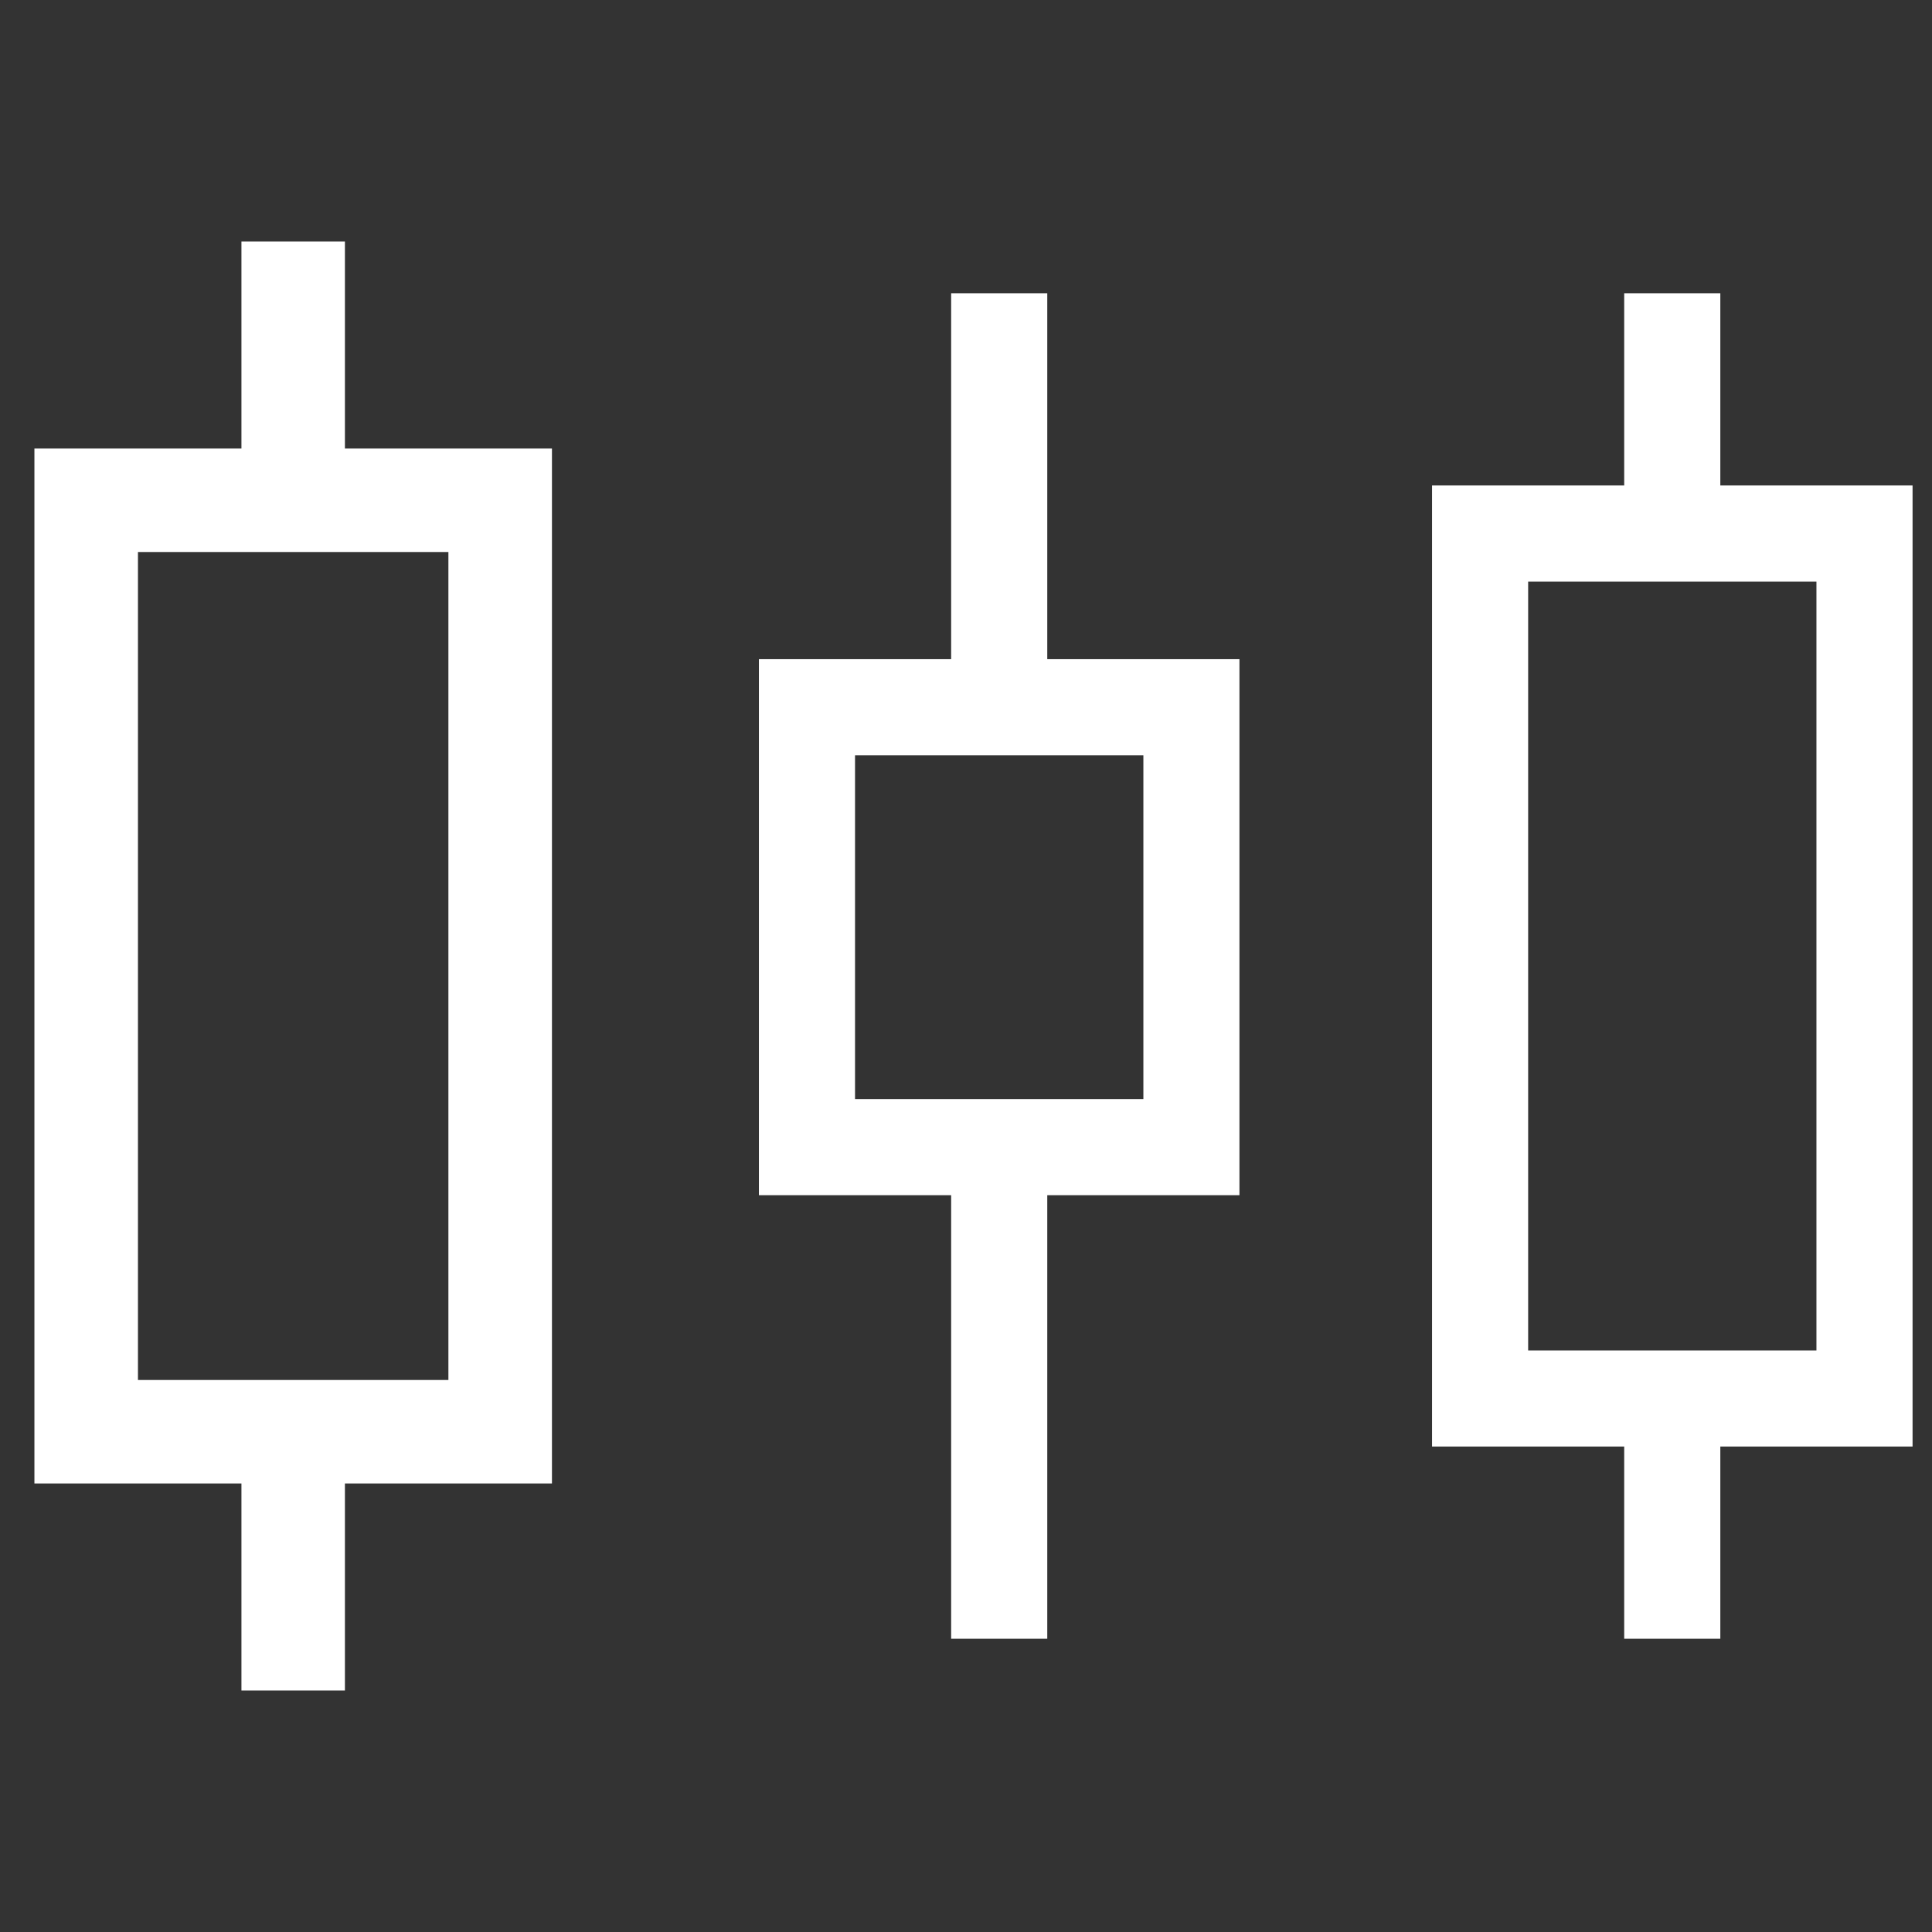
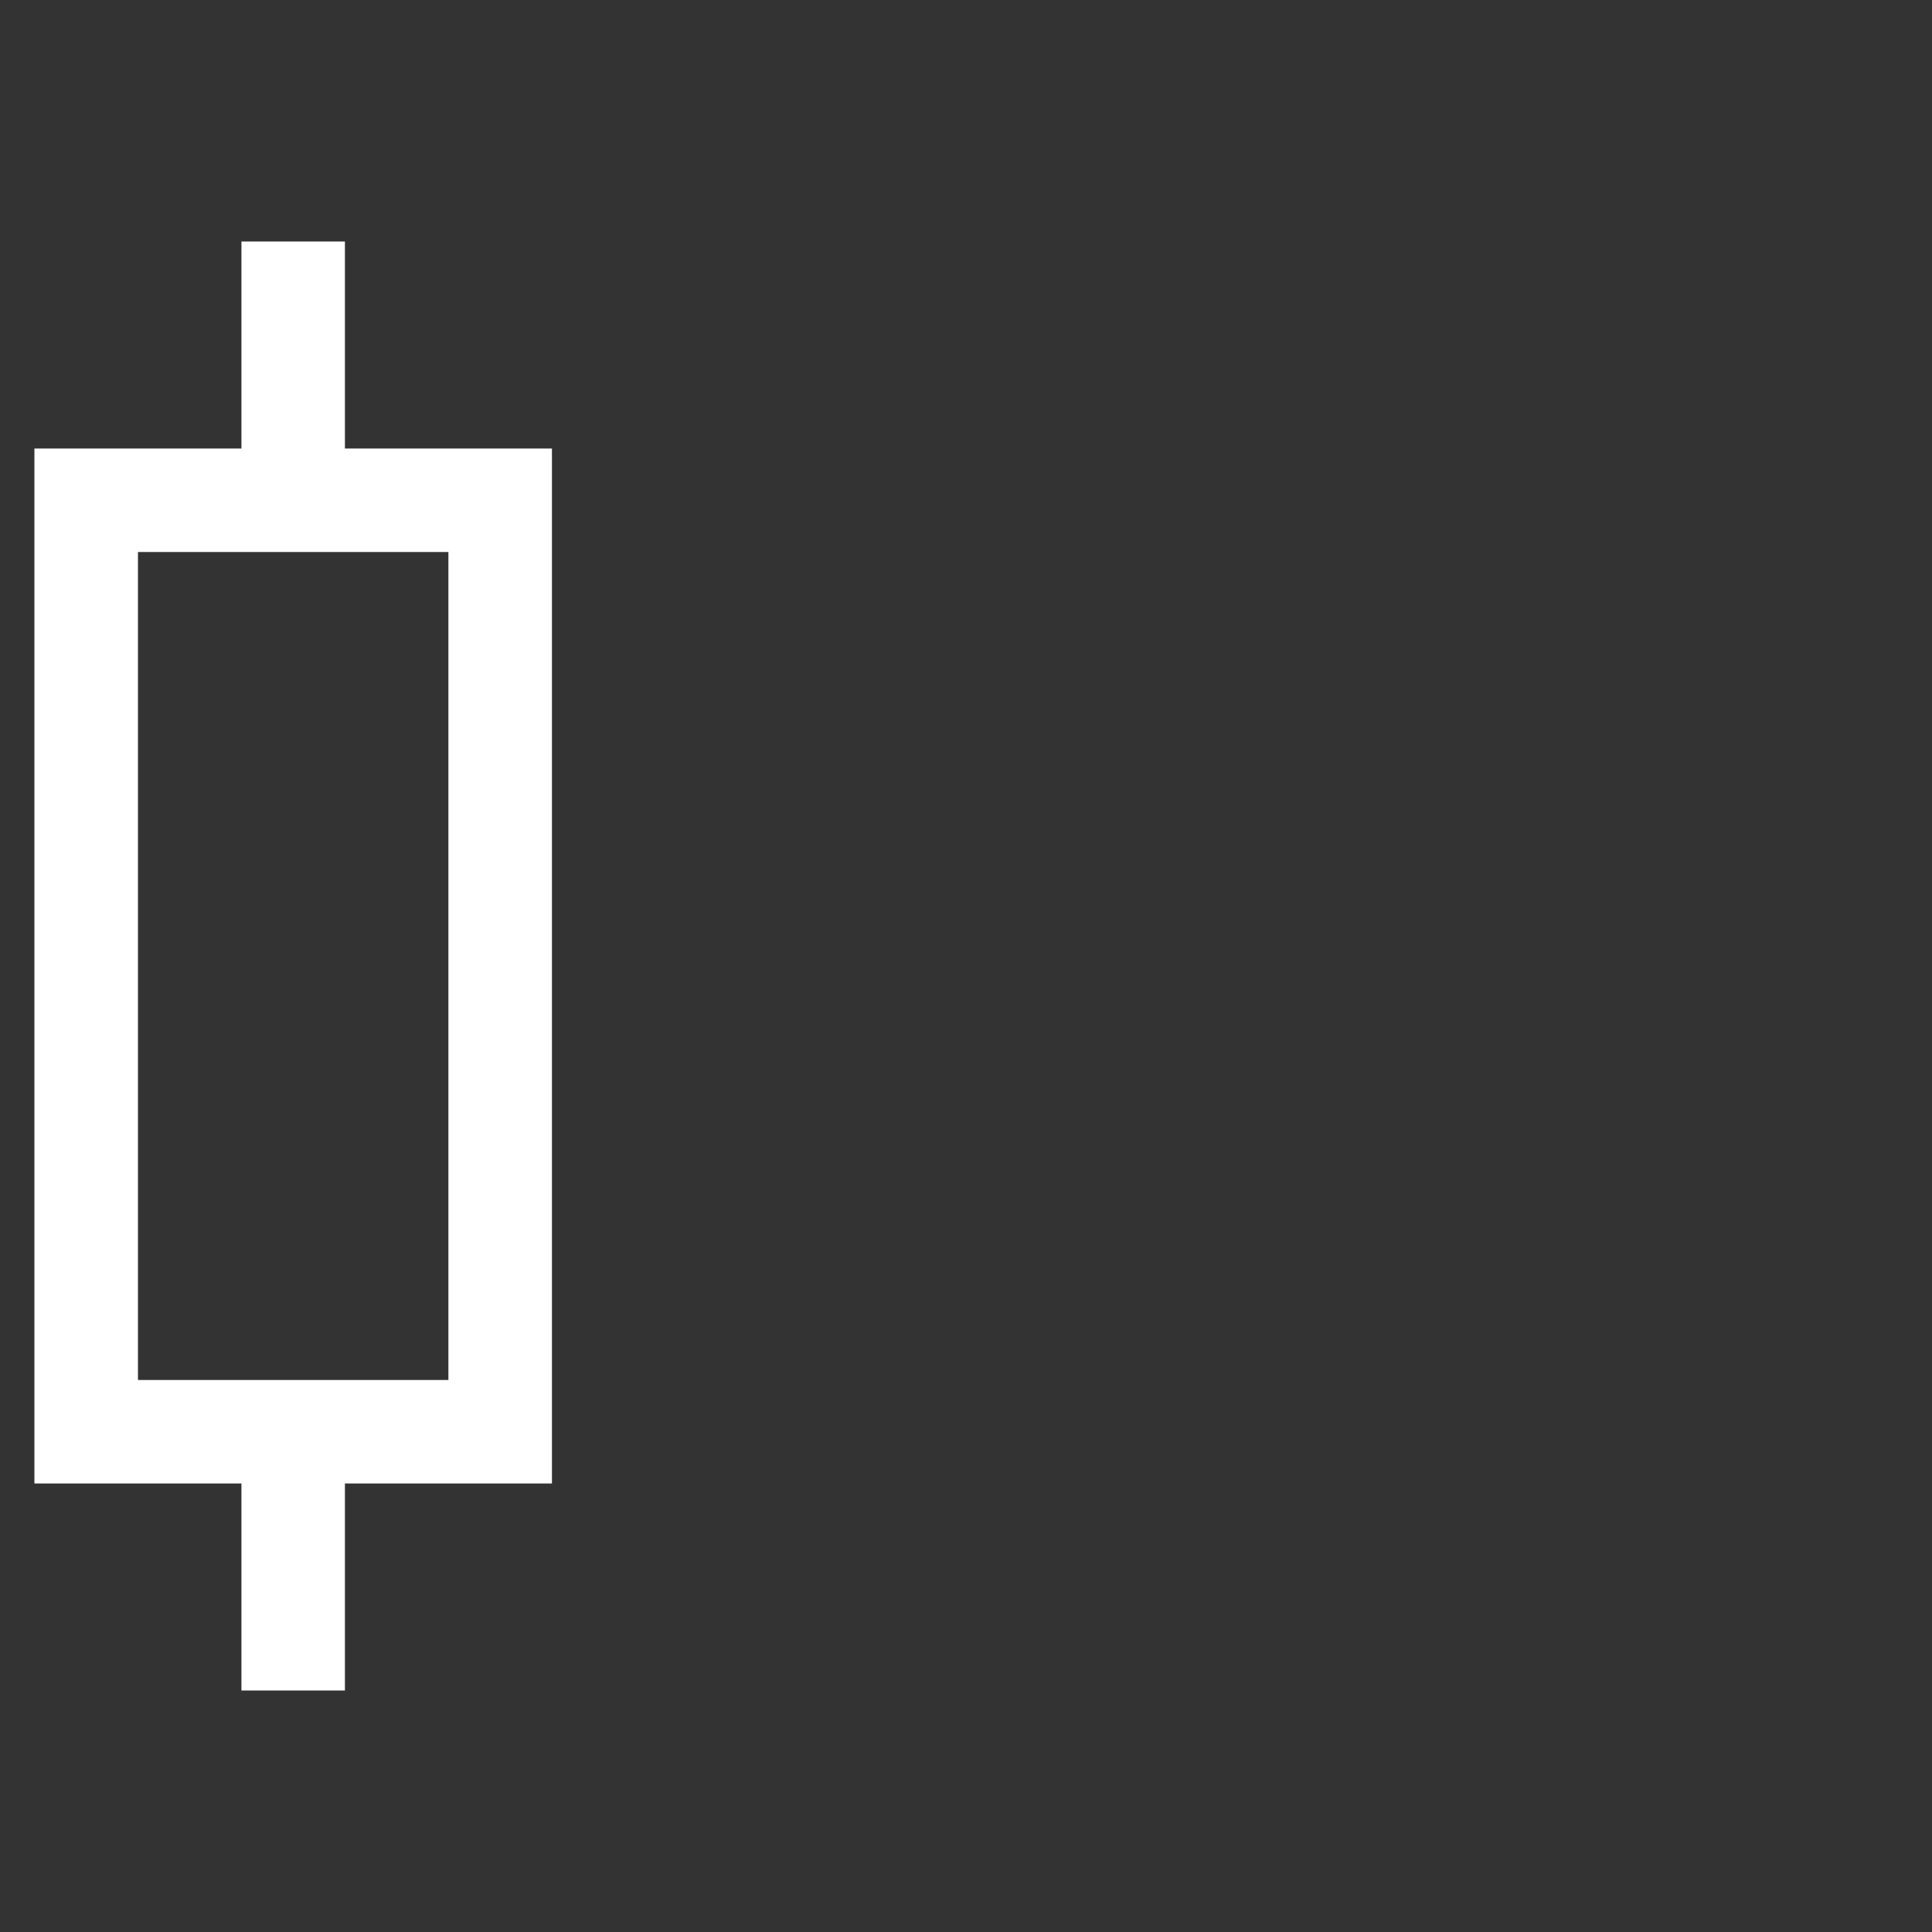
<svg xmlns="http://www.w3.org/2000/svg" width="32" height="32" viewBox="0 0 32 32" fill="none">
  <rect x="0" y="0" width="32" height="32" fill="#333333" stroke="none" />
  <path d="M3.999 28V24.571H0.57V7.429H3.999V4H5.713V7.429H9.142V24.571H5.713V28H3.999ZM2.285 22.857H7.427V9.143H2.285V22.857Z" fill="white" />
-   <path d="M15.754 27.143V19.796H12.57V10.918H15.754V4.857H17.346V10.918H20.529V19.796H17.346V27.143H15.754ZM14.162 18.204H18.938V12.51H14.162V18.204Z" fill="white" />
-   <path d="M26.902 27.143V23.959H23.719V8.041H26.902V4.857H28.494V8.041H31.678V23.959H28.494V27.143H26.902ZM25.311 22.368H30.086V9.633H25.311V22.368Z" fill="white" />
</svg>